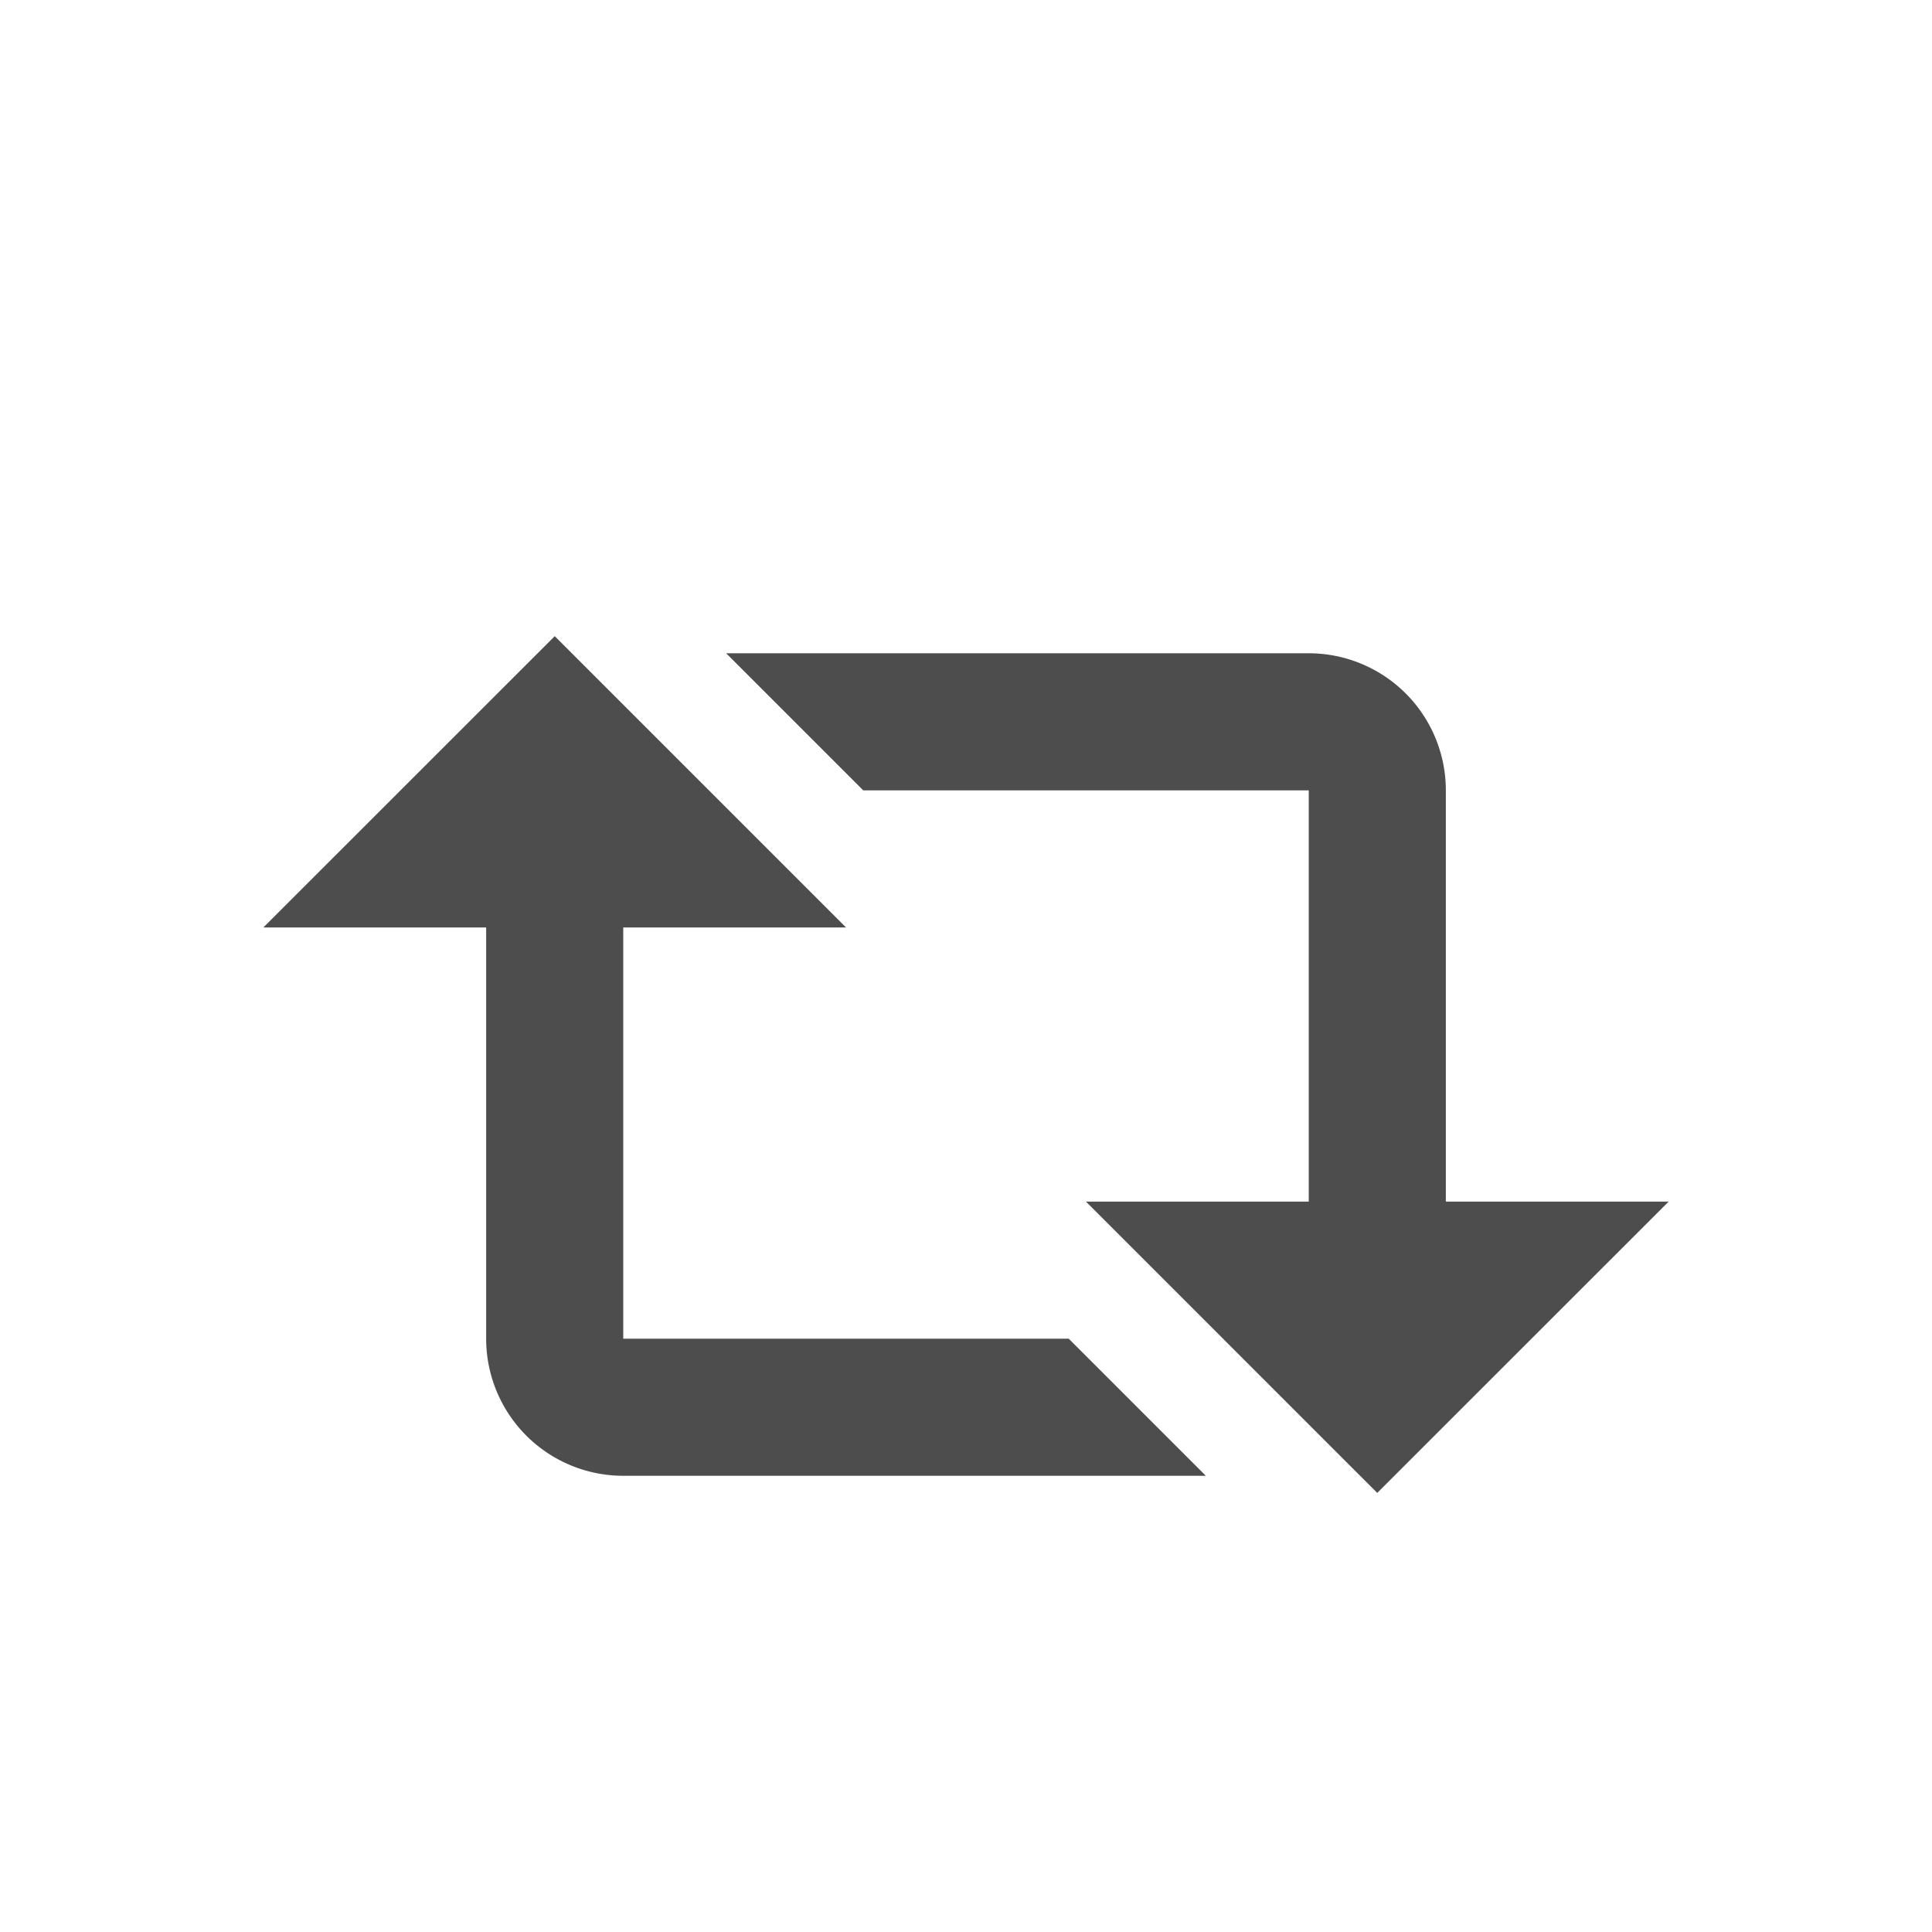
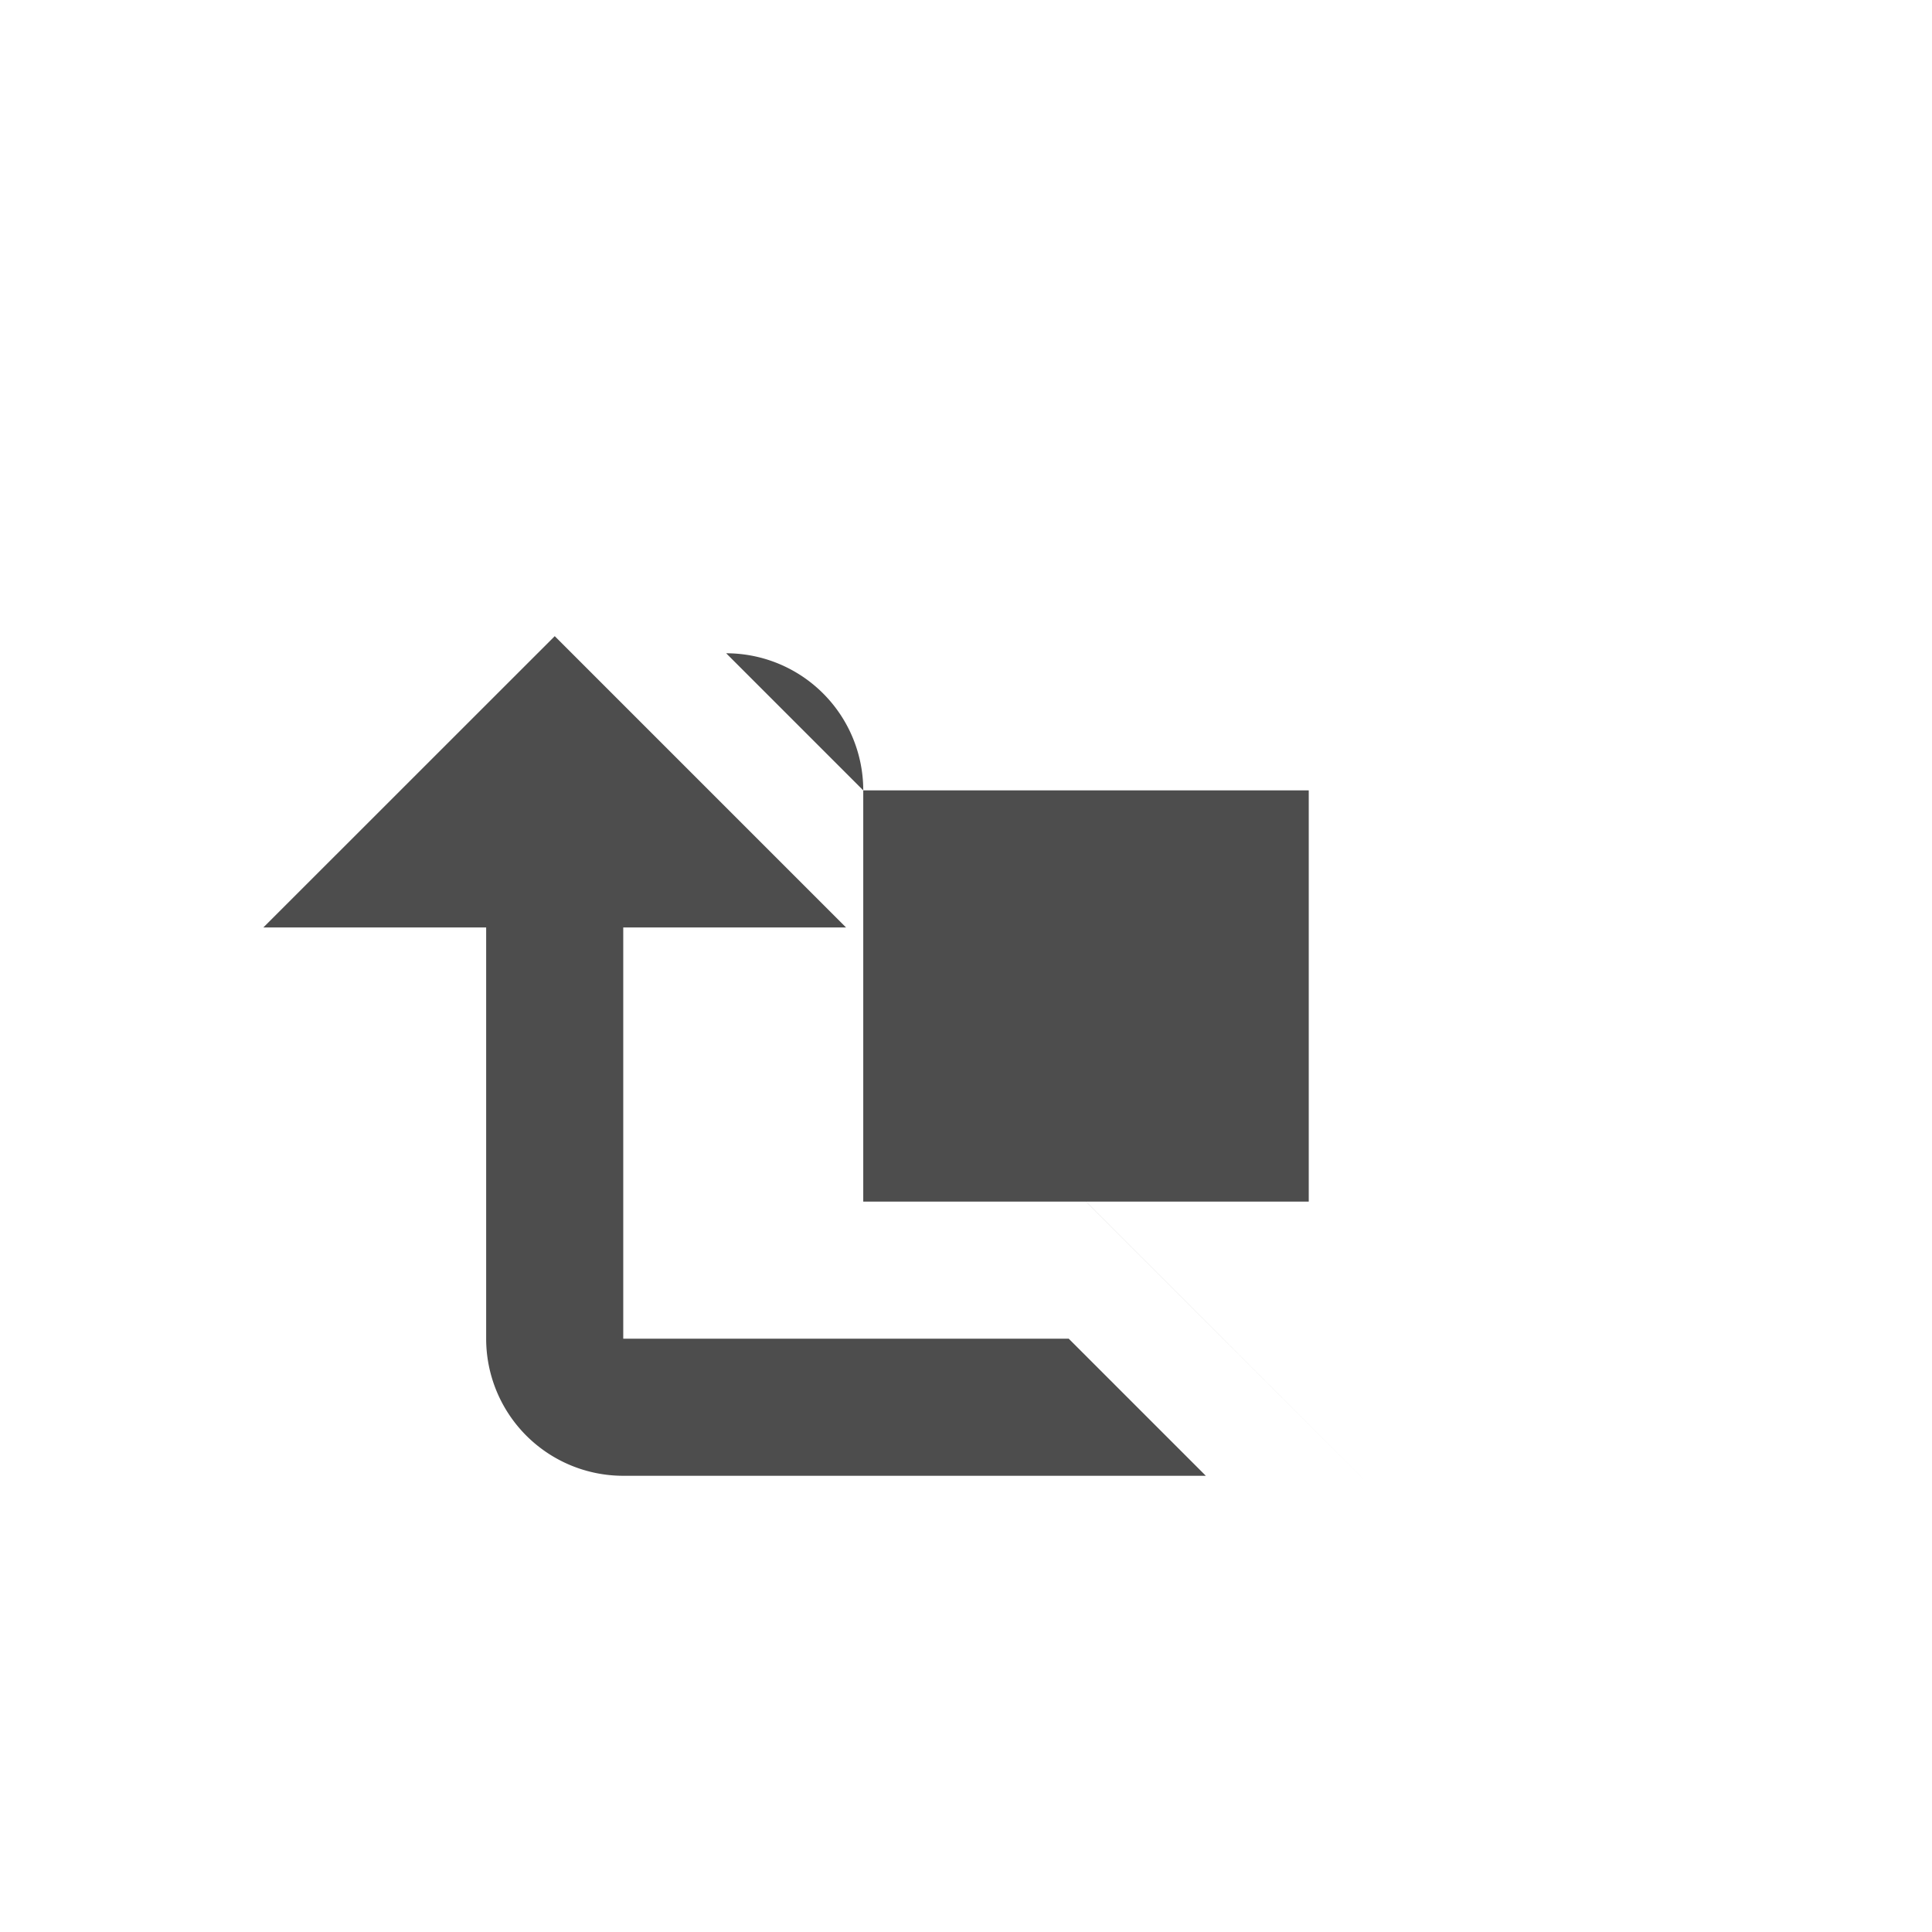
<svg xmlns="http://www.w3.org/2000/svg" viewBox="0 0 22 22">
  <defs id="defs3051">
    <style type="text/css" id="current-color-scheme">
     .ColorScheme-Text {
       color:#4d4d4d;
     }
     </style>
  </defs>
-   <path style="fill:currentColor;fill-opacity:1;stroke:none" d="m6.317 7.244 3.317 3.317h-2.537v4.683h5.073l1.561 1.561h-6.634a1.561 1.561 0 0 1 -1.561-1.561v-4.683h-2.537zm9.366 9.756-3.317-3.317h2.537v-4.683h-5.073l-1.561-1.561h6.634a1.561 1.561 0 0 1 1.561 1.561v4.683h2.537z" class="ColorScheme-Text" />
+   <path style="fill:currentColor;fill-opacity:1;stroke:none" d="m6.317 7.244 3.317 3.317h-2.537v4.683h5.073l1.561 1.561h-6.634a1.561 1.561 0 0 1 -1.561-1.561v-4.683h-2.537zm9.366 9.756-3.317-3.317h2.537v-4.683h-5.073l-1.561-1.561a1.561 1.561 0 0 1 1.561 1.561v4.683h2.537z" class="ColorScheme-Text" />
</svg>